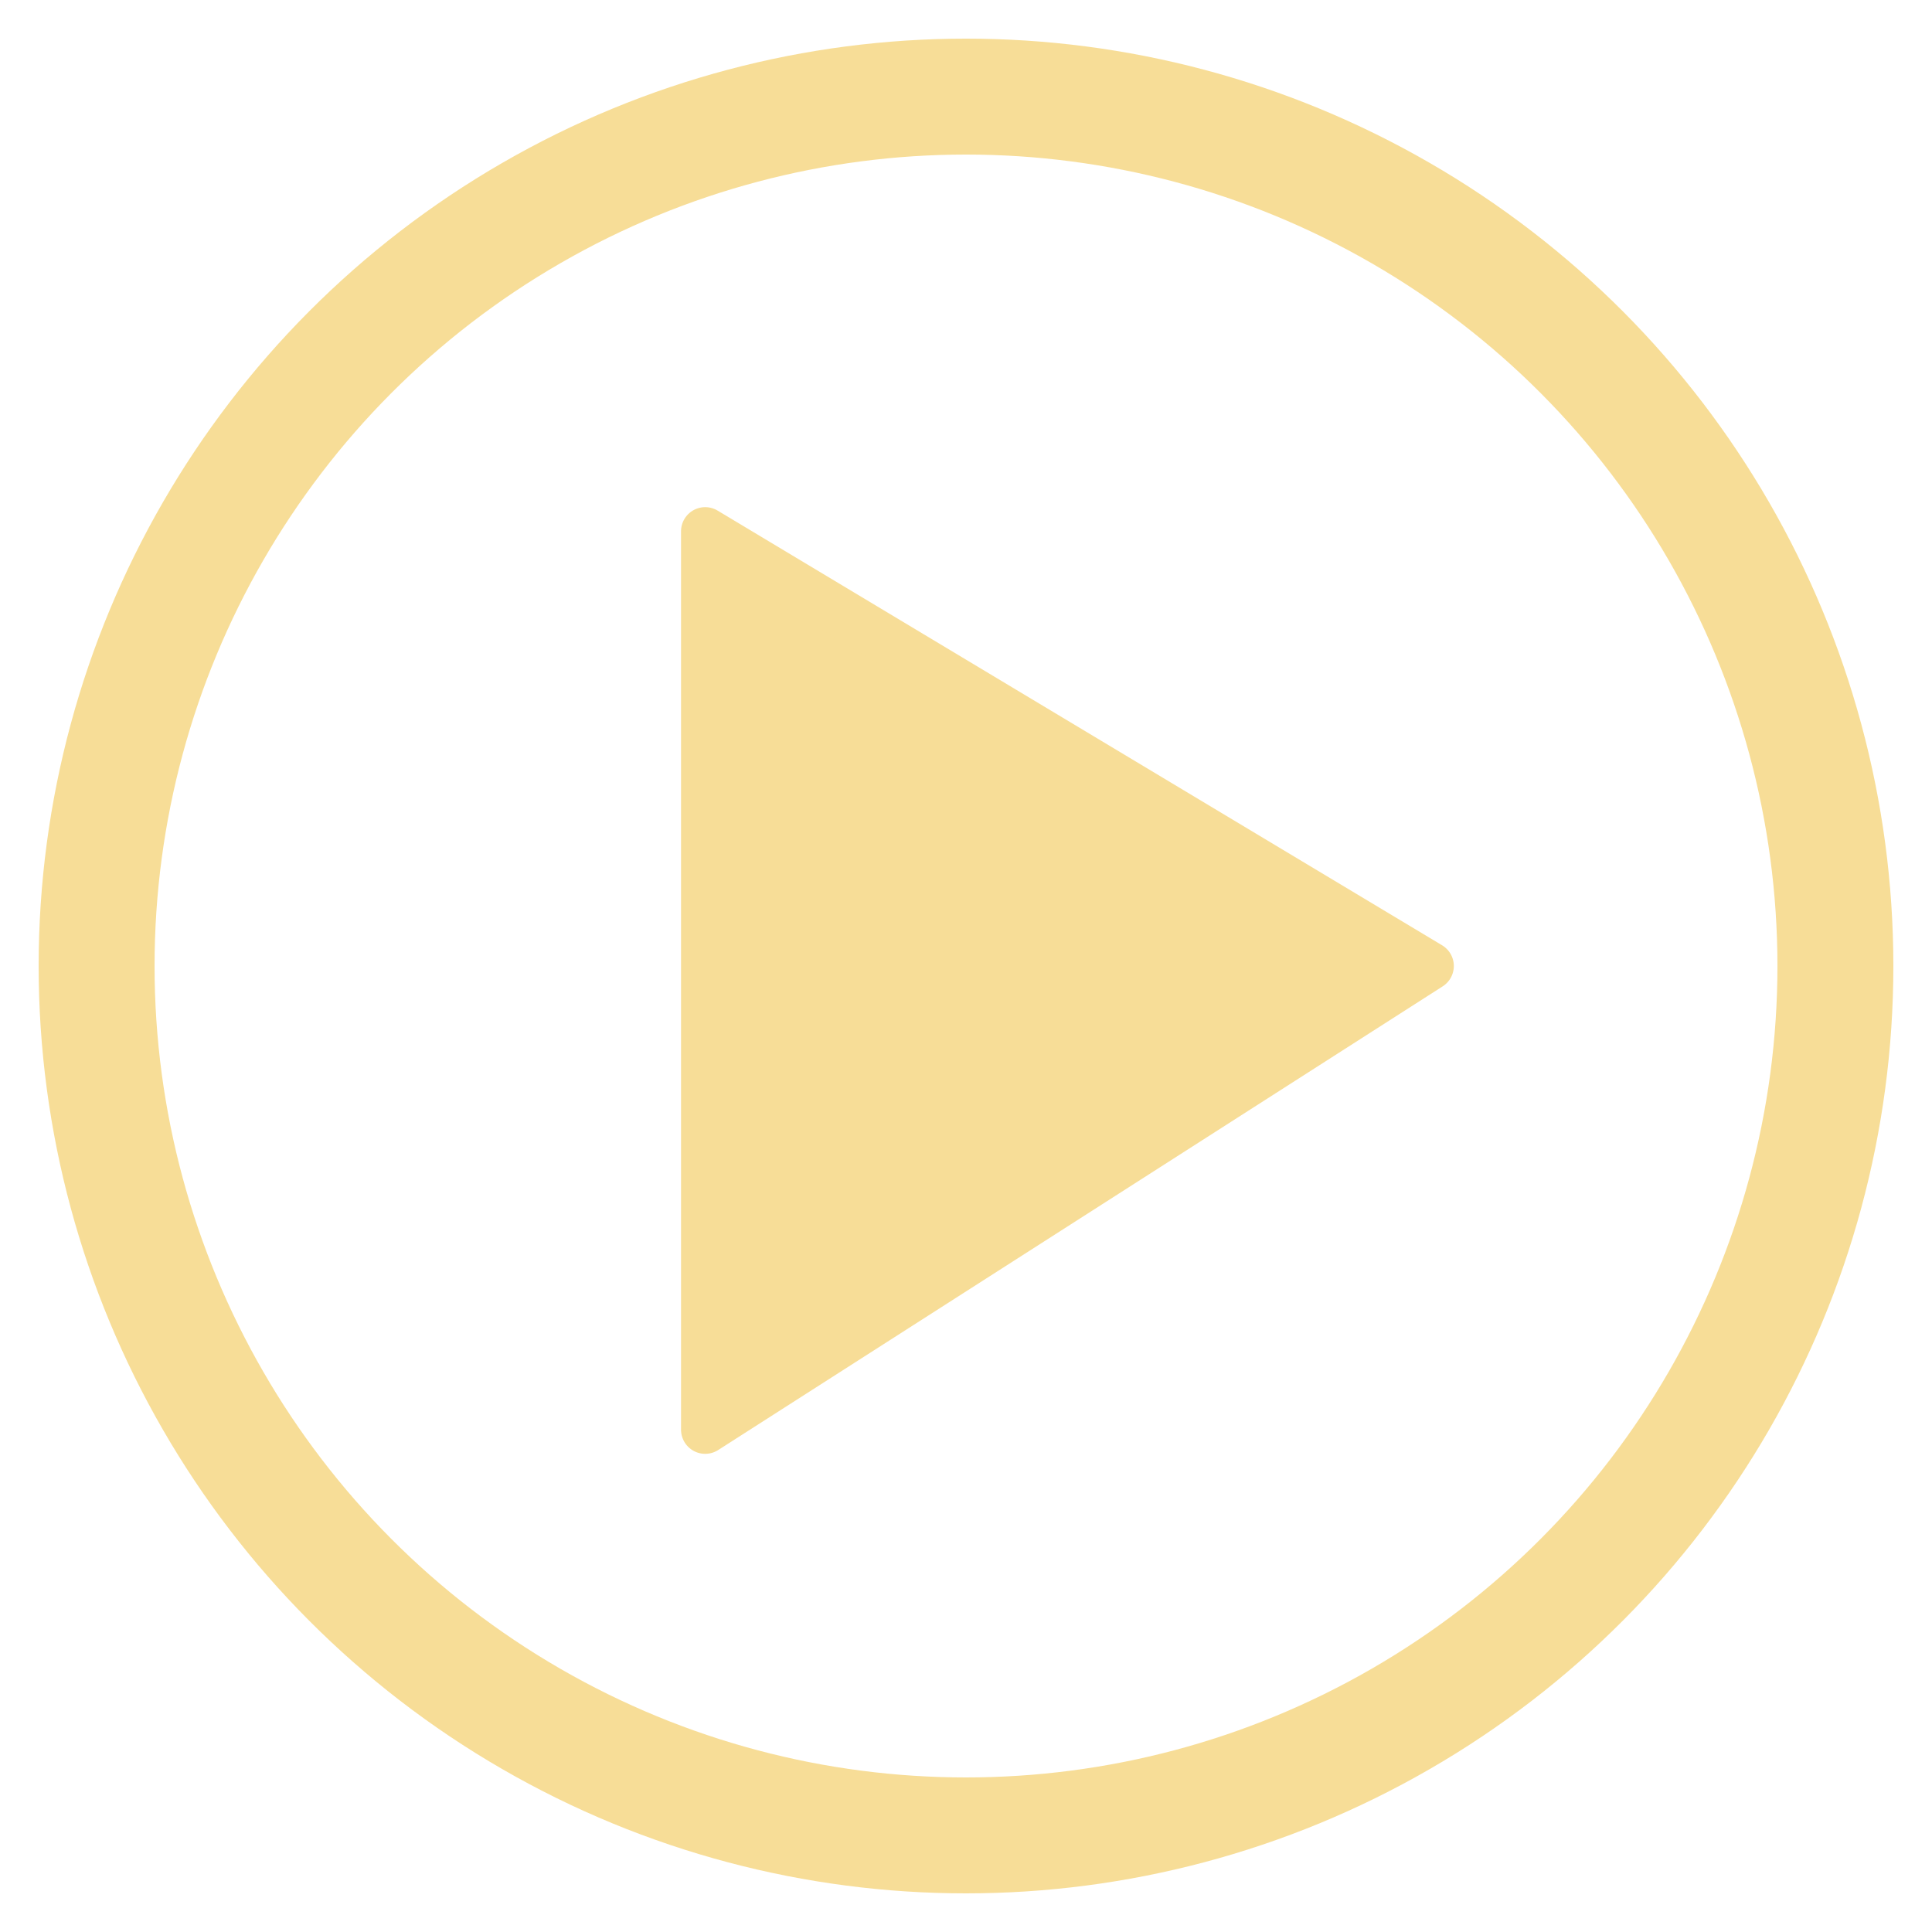
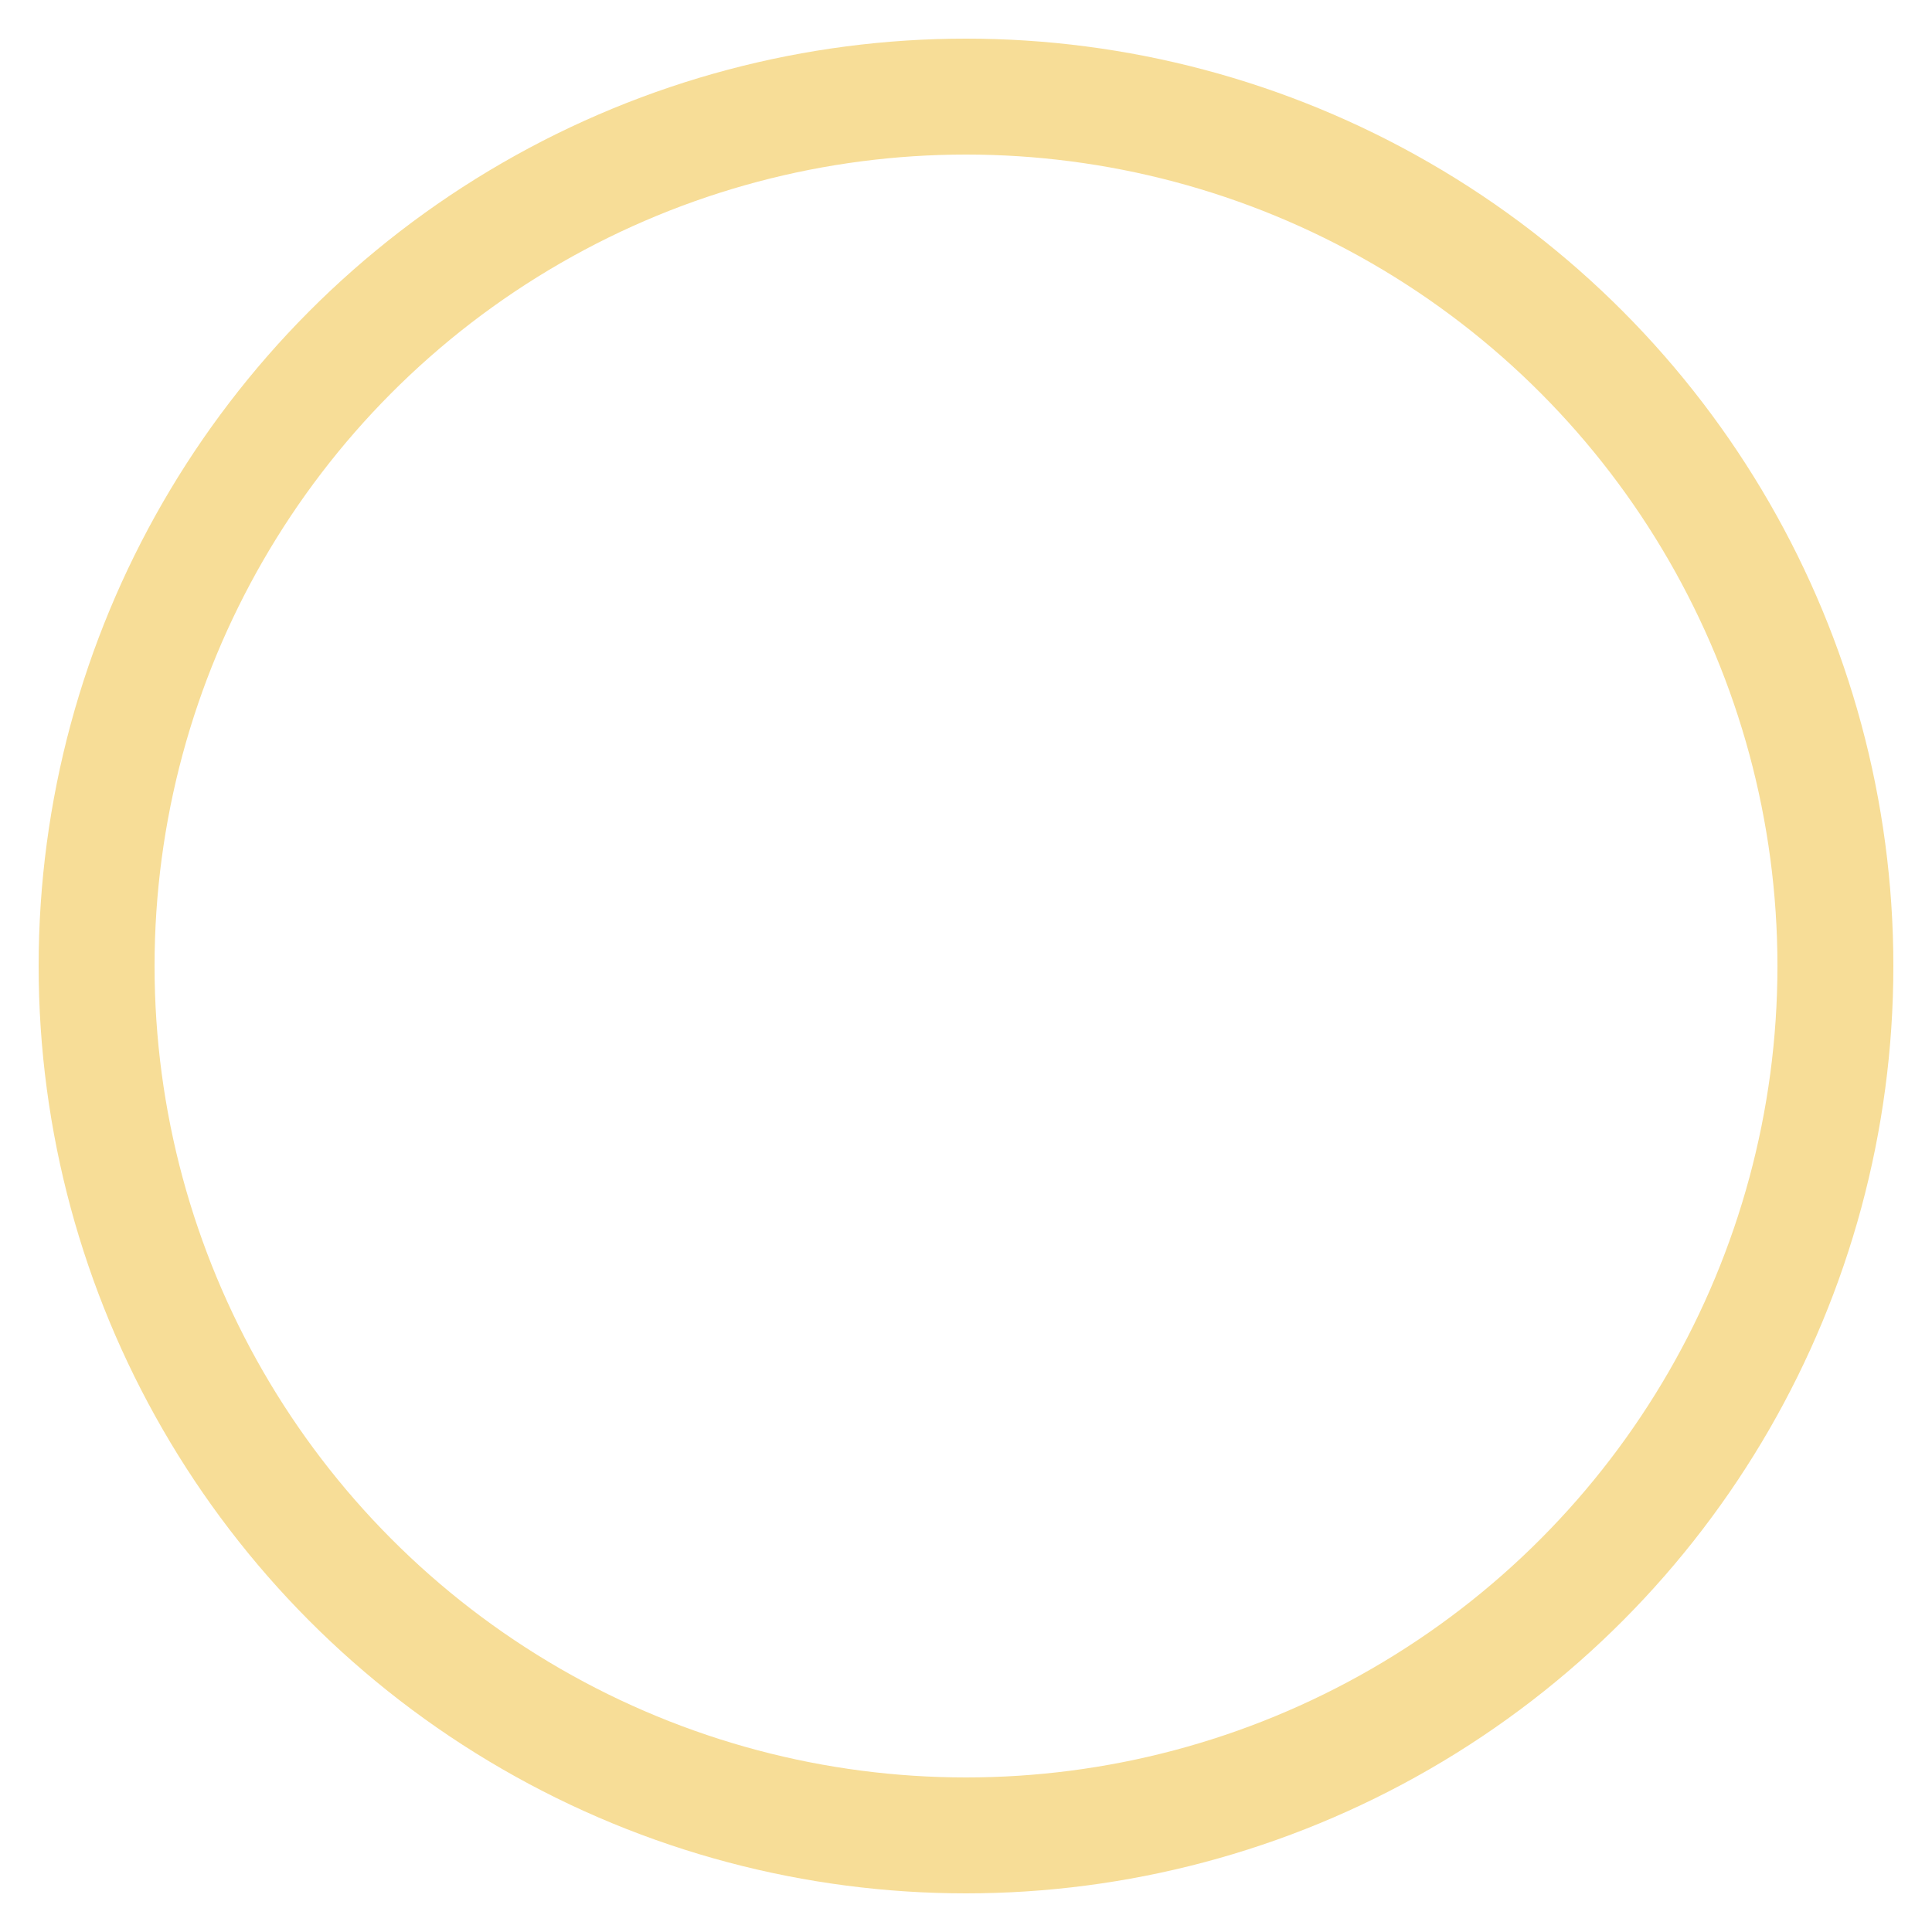
<svg xmlns="http://www.w3.org/2000/svg" width="200" height="200" viewBox="0 0 200 200" version="1.1">
  <circle cx="100" cy="100" r="90" fill="none" stroke-width="12" stroke-linejoin="round" stroke="#f7dd97" style="filter: opacity(100%) drop-shadow(0 0 3px #1b1b1b);" />
-   <polygon points="73, 55 73, 148 148, 100" stroke-width="5" stroke-linejoin="round" stroke="#f7dd97" fill="#f7dd97" style="filter: opacity(100%) drop-shadow(0 0 3px #1b1b1b);" />
</svg>